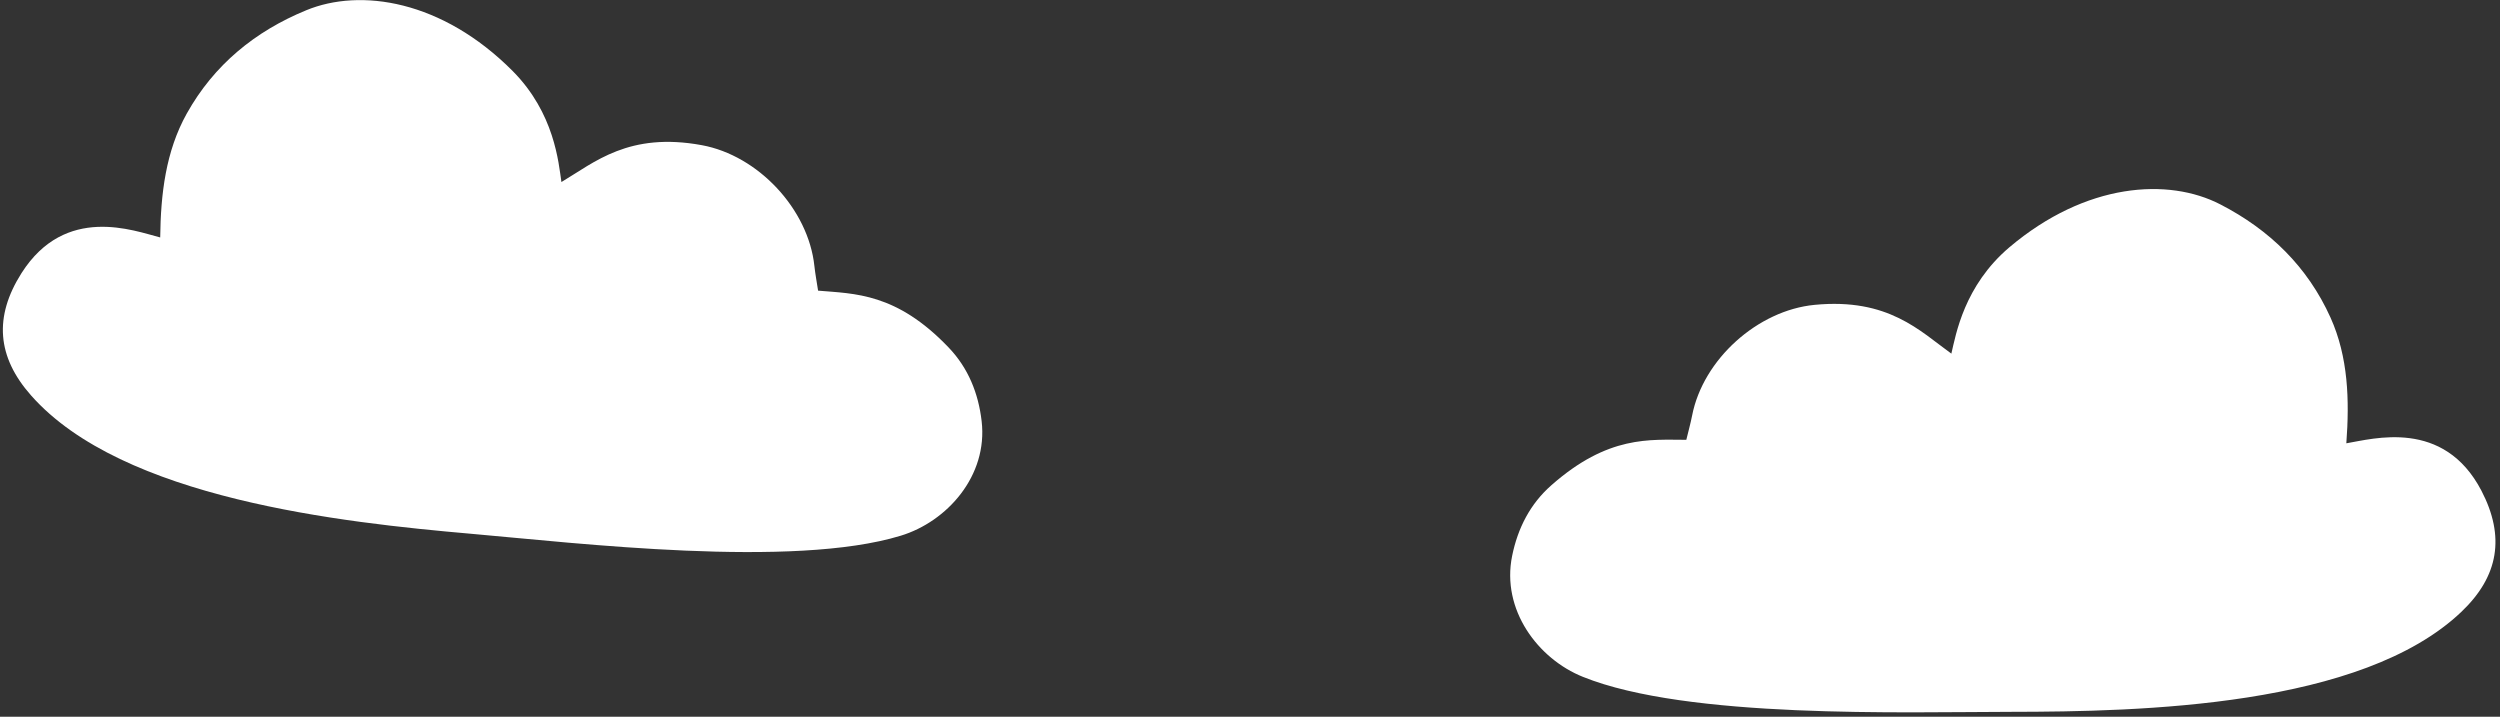
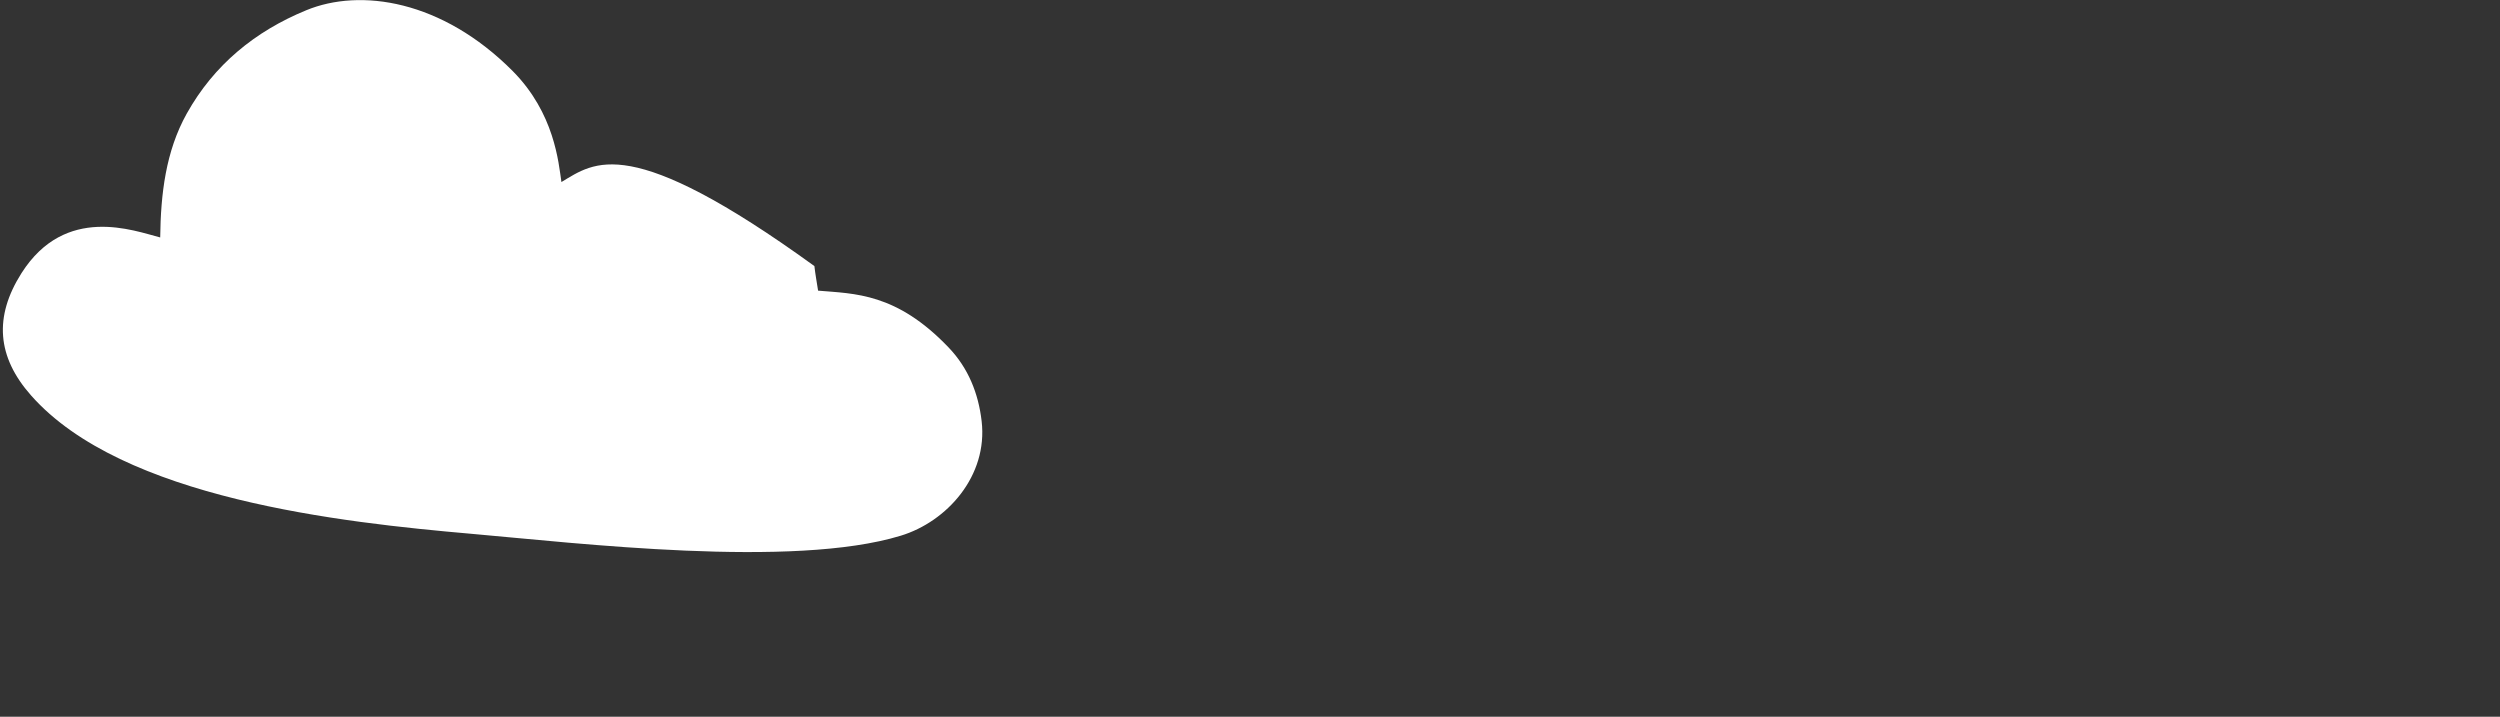
<svg xmlns="http://www.w3.org/2000/svg" width="436" height="125" viewBox="0 0 436 125" fill="none">
  <rect x="0" y="0" width="436" height="125" fill="#333333" stroke="none" />
-   <path d="M294.094 76.702C294.465 75.165 294.836 73.84 295.101 72.488C297.01 62.655 306.551 54.121 316.464 53.167C329.345 51.921 334.857 57.752 340.317 61.674C341.112 58.308 342.544 49.827 350.442 43.122C363.8 31.831 378.165 30.956 387.229 35.648C395.816 40.074 402.442 46.514 406.445 55.393C409.545 62.284 409.758 69.784 409.201 77.312C413.866 76.543 426.163 72.939 432.763 85.581C436.924 93.585 435.784 100.503 429.264 106.705C411.878 123.269 373.474 124.118 350.707 124.144C332.048 124.171 294.306 125.39 276.072 118.048C268.253 114.921 261.786 106.36 263.721 96.925C264.701 92.127 266.848 87.887 270.559 84.627C280.471 75.88 287.733 76.702 294.094 76.702Z" fill="white" />
-   <path d="M142.674 50.689C142.436 49.126 142.18 47.774 142.032 46.404C140.975 36.444 132.202 27.122 122.408 25.32C109.682 22.972 103.689 28.308 97.912 31.747C97.409 28.326 96.712 19.753 89.418 12.394C77.079 -0.003 62.843 -2.108 53.409 1.788C44.473 5.46 37.318 11.308 32.569 19.81C28.887 26.409 28.032 33.864 27.94 41.411C23.358 40.245 11.416 35.597 3.755 47.626C-1.078 55.243 -0.537 62.233 5.426 68.972C21.326 86.969 59.515 91.112 82.196 93.094C100.783 94.723 138.281 99.179 157.079 93.431C165.137 90.986 172.315 83.012 171.198 73.446C170.633 68.582 168.858 64.173 165.442 60.606C156.317 51.041 149.011 51.236 142.674 50.689Z" fill="white" />
+   <path d="M142.674 50.689C142.436 49.126 142.18 47.774 142.032 46.404C109.682 22.972 103.689 28.308 97.912 31.747C97.409 28.326 96.712 19.753 89.418 12.394C77.079 -0.003 62.843 -2.108 53.409 1.788C44.473 5.46 37.318 11.308 32.569 19.81C28.887 26.409 28.032 33.864 27.94 41.411C23.358 40.245 11.416 35.597 3.755 47.626C-1.078 55.243 -0.537 62.233 5.426 68.972C21.326 86.969 59.515 91.112 82.196 93.094C100.783 94.723 138.281 99.179 157.079 93.431C165.137 90.986 172.315 83.012 171.198 73.446C170.633 68.582 168.858 64.173 165.442 60.606C156.317 51.041 149.011 51.236 142.674 50.689Z" fill="white" />
</svg>